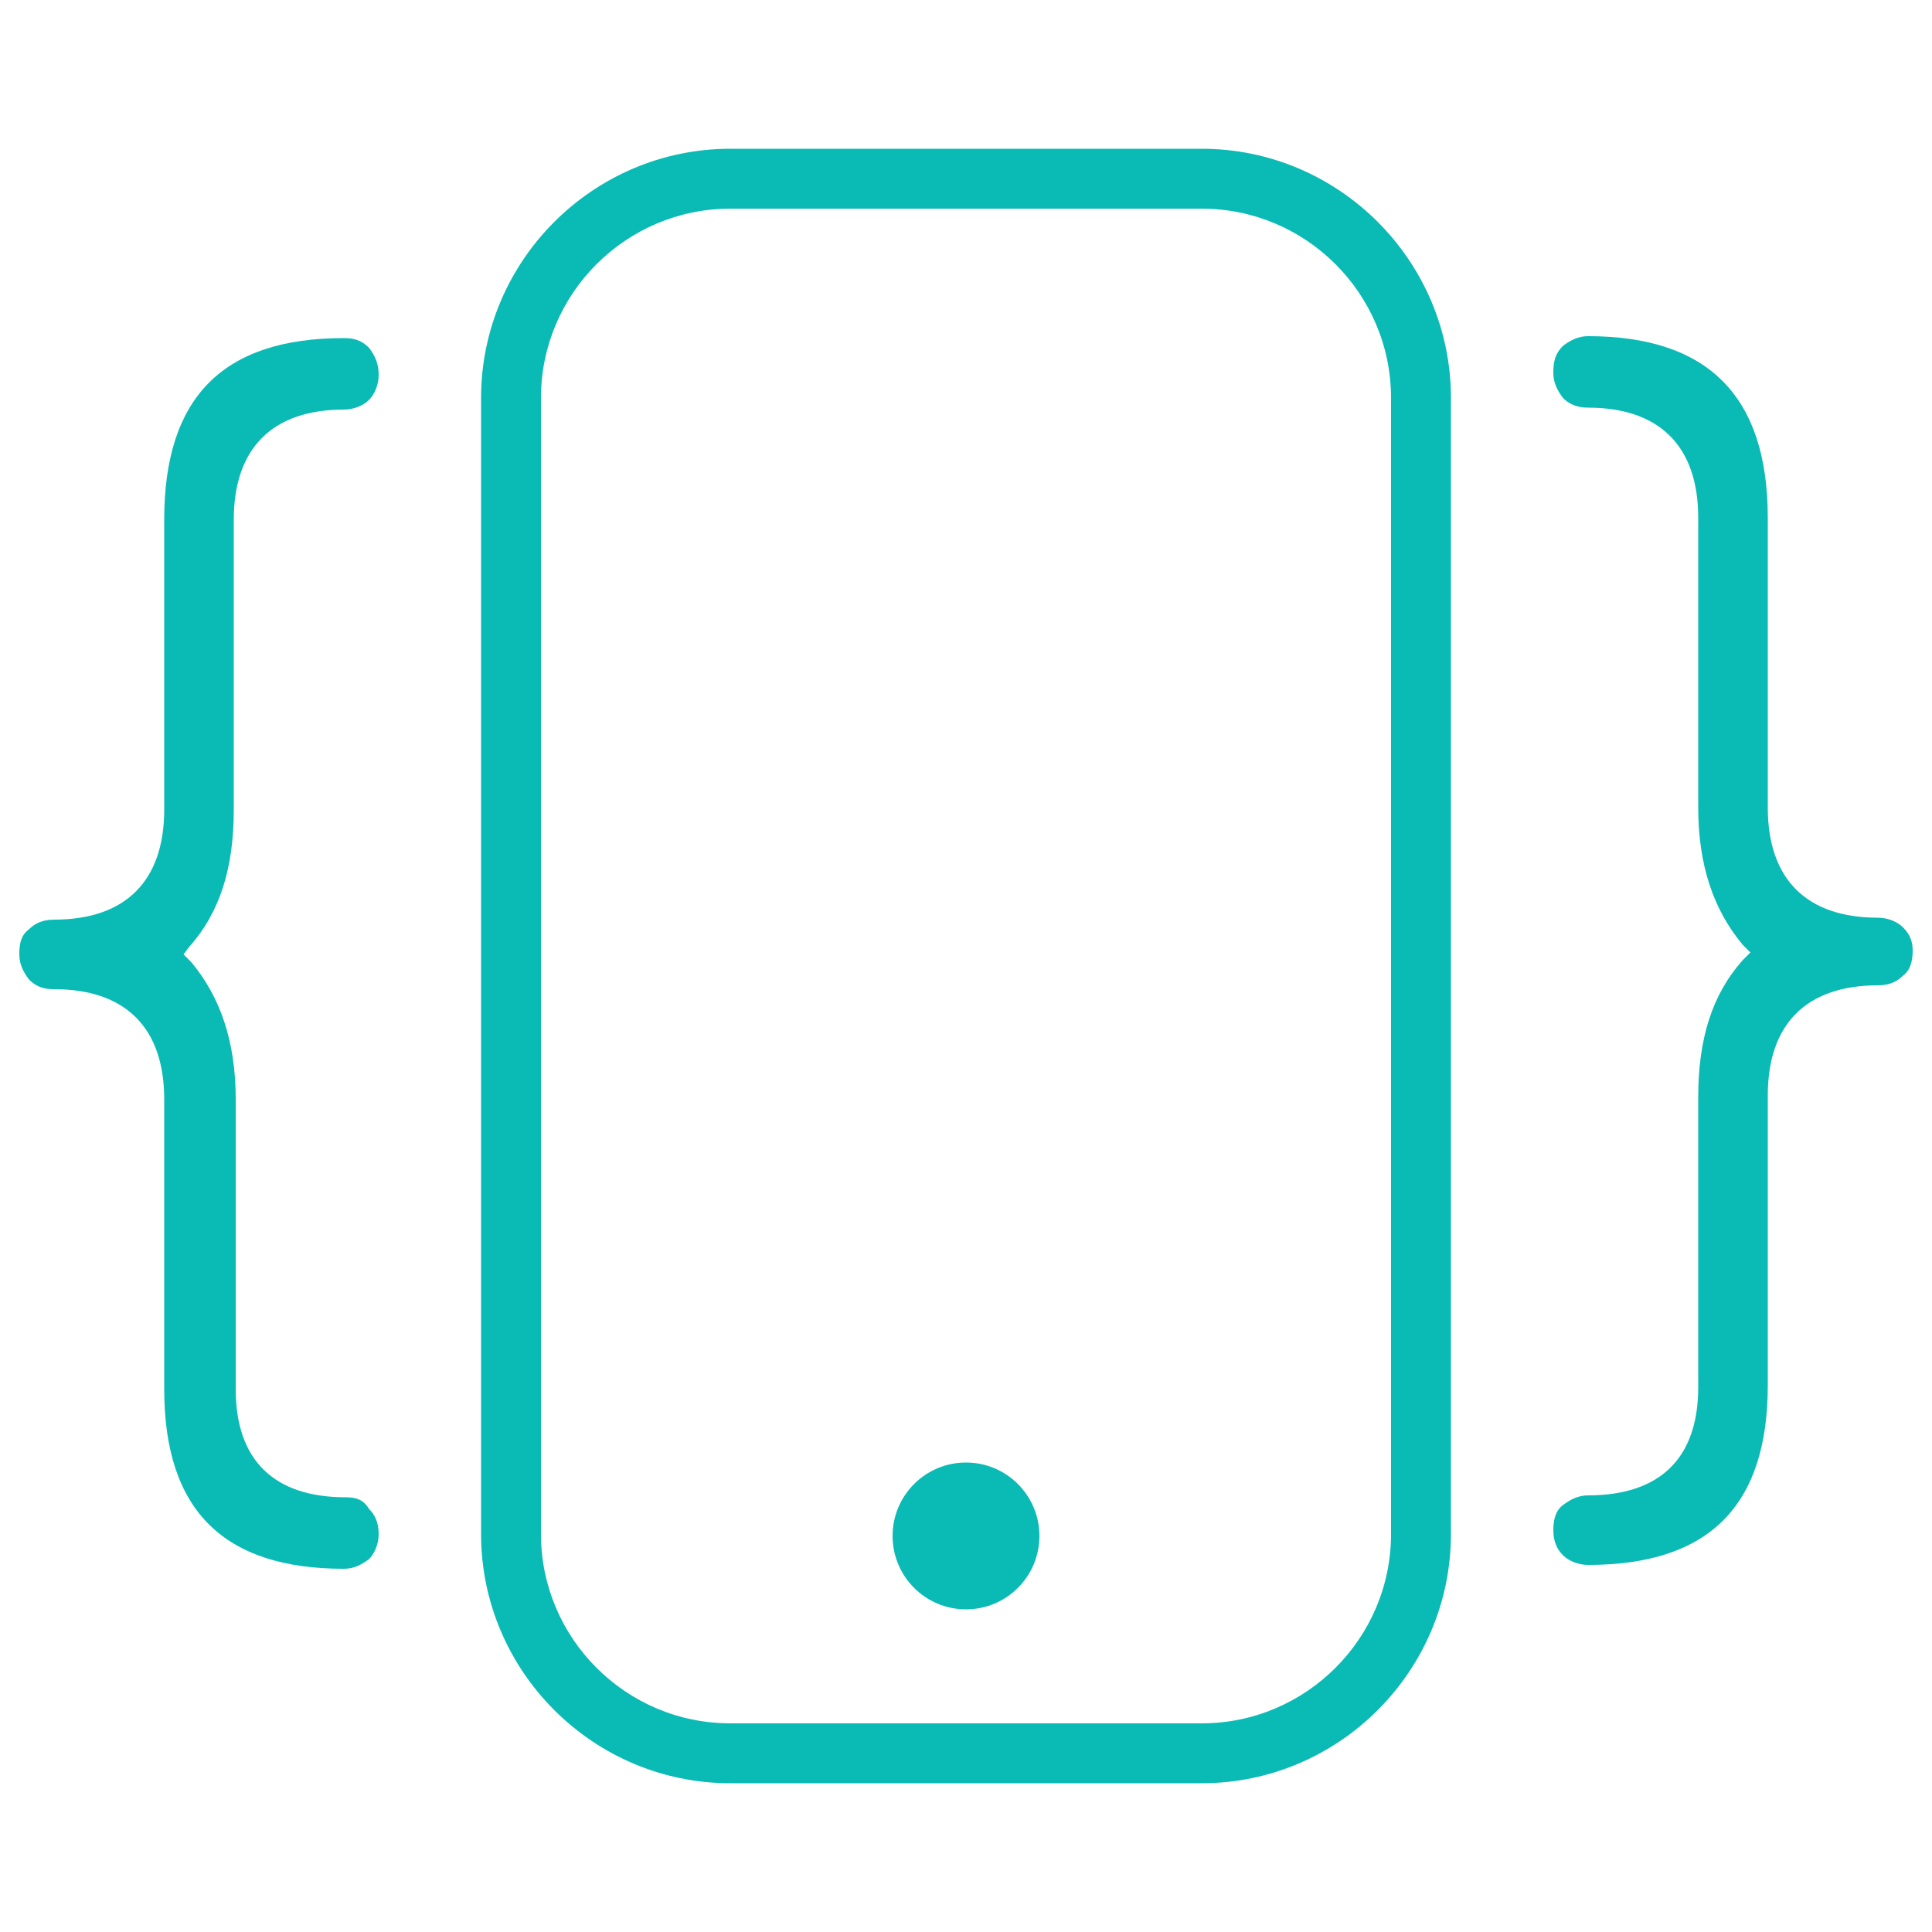
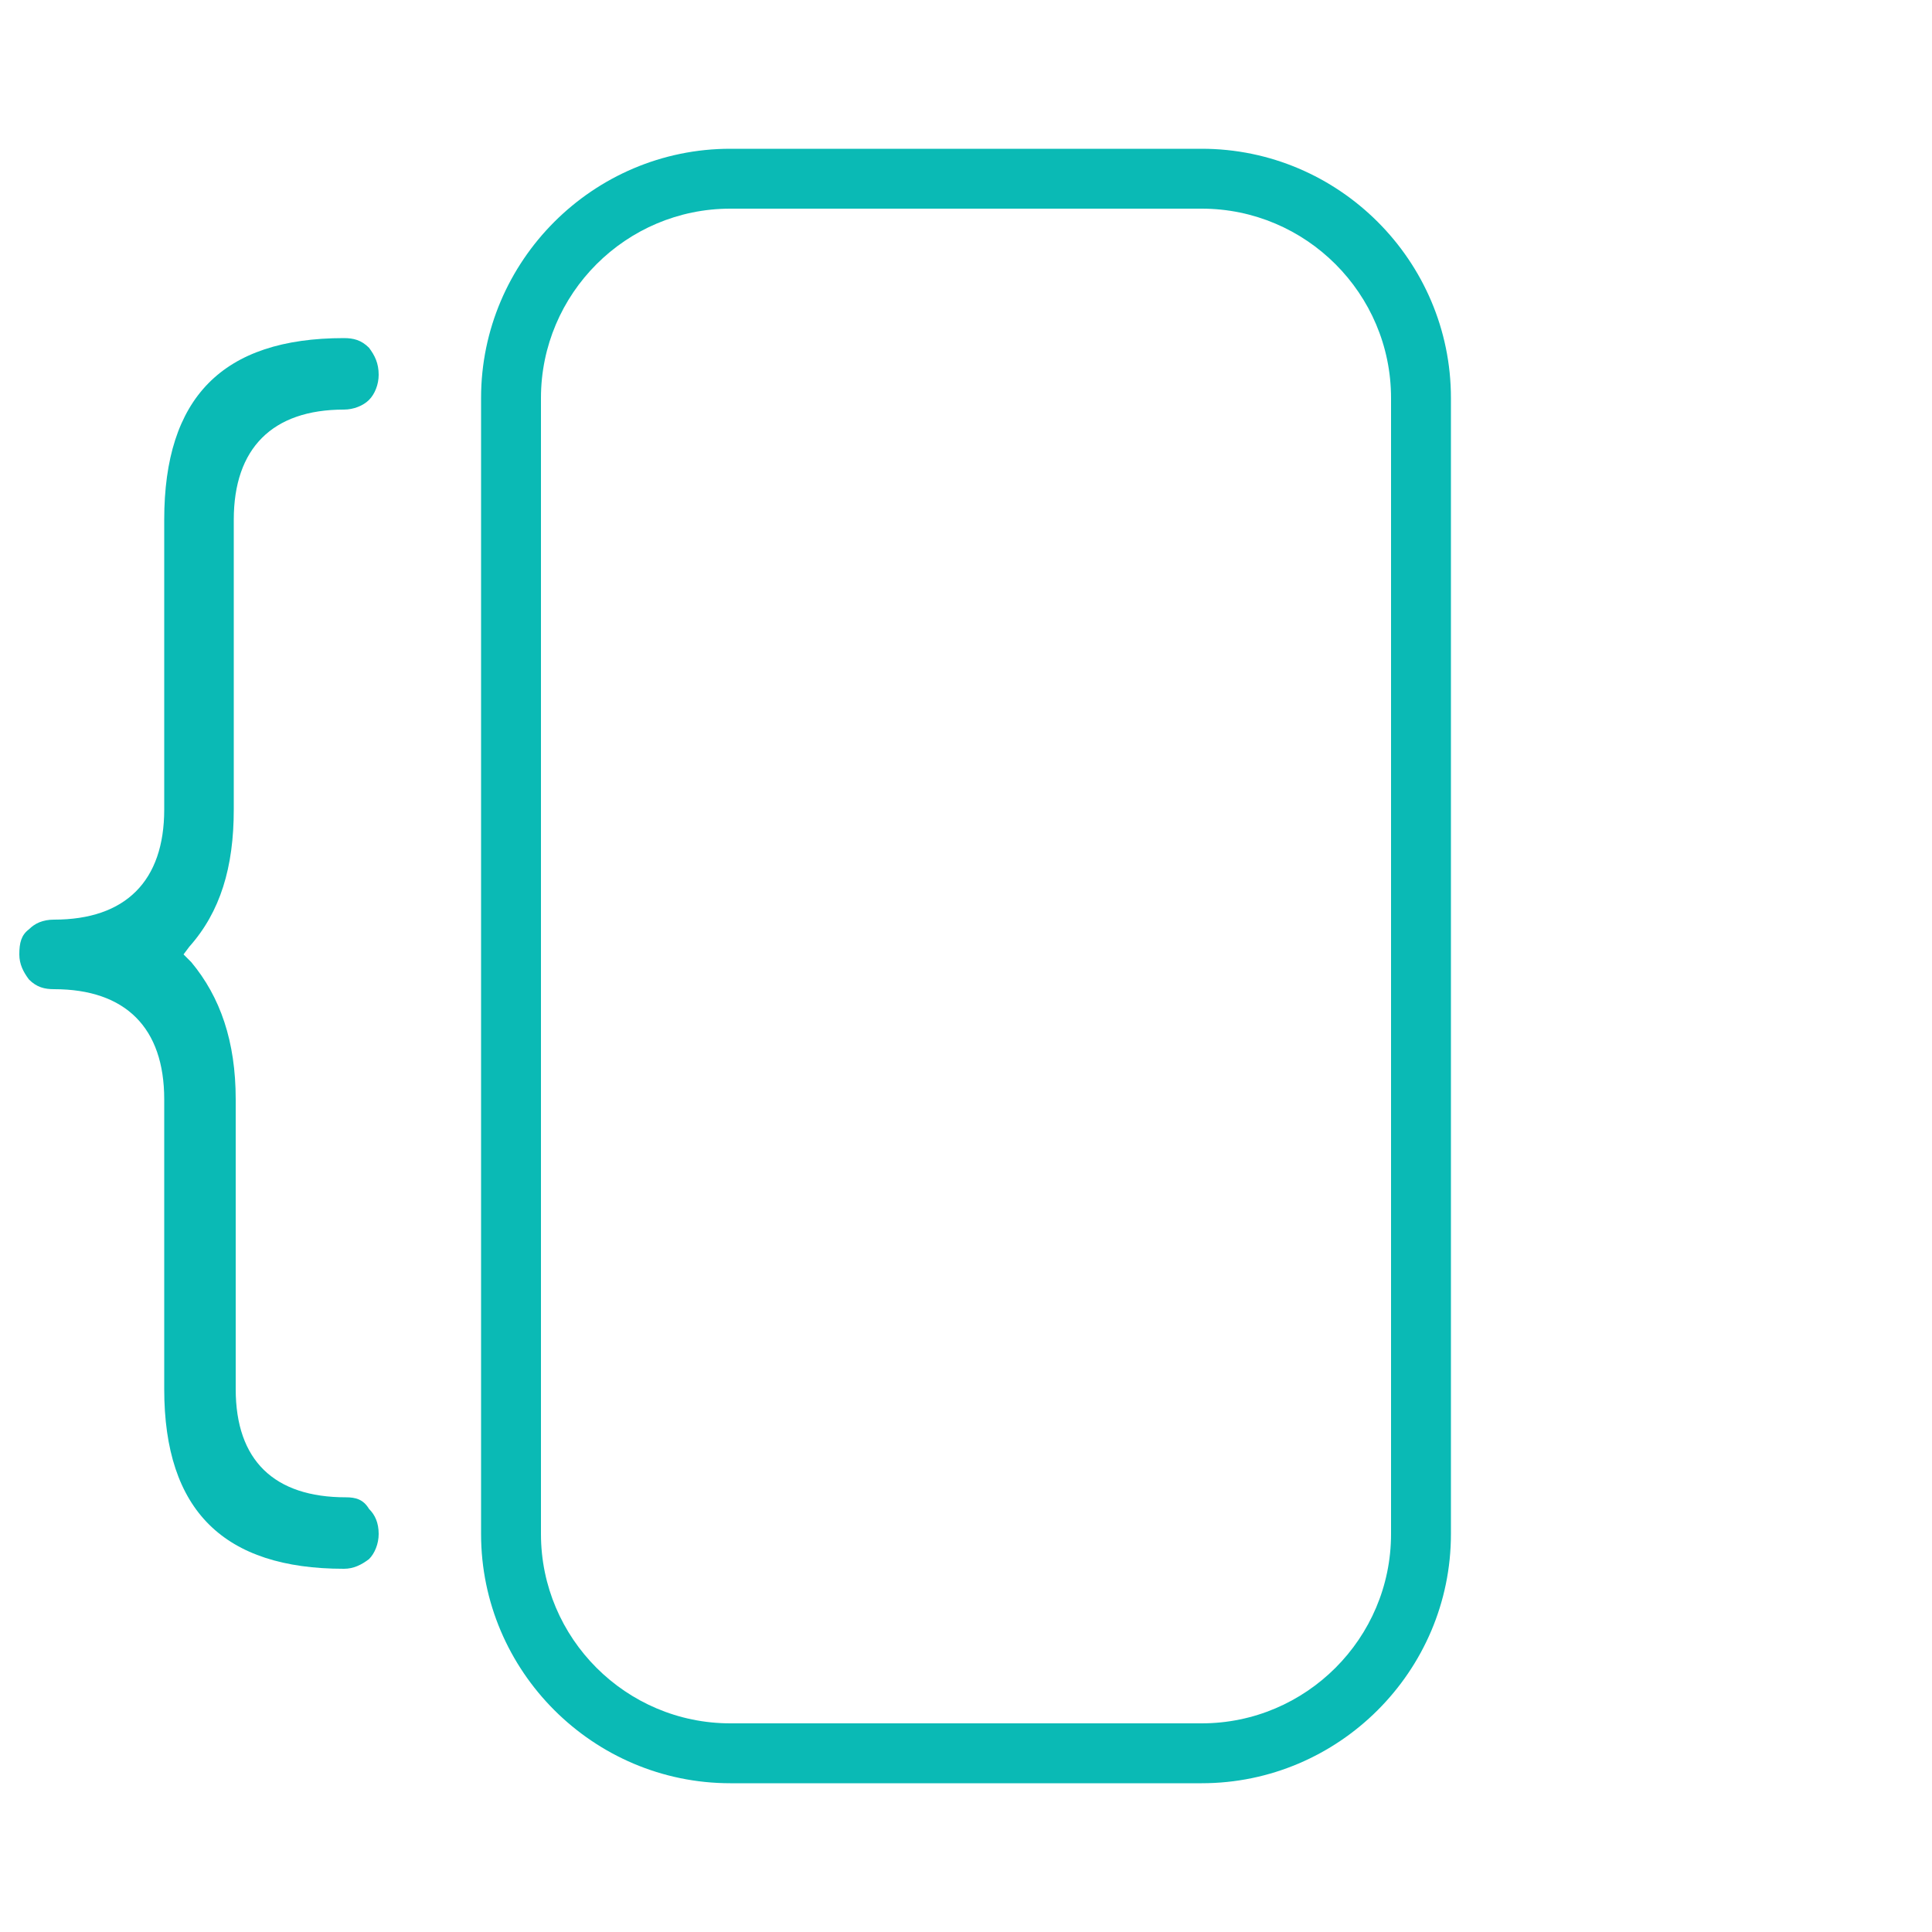
<svg xmlns="http://www.w3.org/2000/svg" version="1.1" id="Layer_1" x="0px" y="0px" viewBox="0 0 100 100" style="enable-background:new 0 0 100 100;" xml:space="preserve">
  <style type="text/css">
	.st0{fill:#0ABAB5;}
</style>
  <g>
    <g>
-       <path class="st0" d="M98.5,48c-0.3-0.3-0.8-0.5-1.3-0.5c-3.7,0-5.7-2-5.7-5.7v-15c0-6.3-3.1-9.4-9.3-9.4c-0.5,0-0.9,0.2-1.3,0.5    c-0.4,0.4-0.5,0.8-0.5,1.4c0,0.5,0.2,0.9,0.5,1.3c0.3,0.3,0.7,0.5,1.3,0.5c3.7,0,5.7,2,5.7,5.7v15c0,3,0.8,5.3,2.3,7.1l0.4,0.4    l-0.4,0.4c-1.6,1.8-2.3,4.1-2.3,7.1v15c0,3.7-2,5.6-5.7,5.6c-0.5,0-0.9,0.2-1.3,0.5c-0.4,0.3-0.5,0.8-0.5,1.3c0,0.6,0.2,1,0.5,1.3    c0.3,0.3,0.8,0.5,1.3,0.5c6.3,0,9.3-3.1,9.3-9.3v-15c0-3.7,2-5.7,5.7-5.7c0.6,0,1-0.2,1.3-0.5c0.4-0.3,0.5-0.8,0.5-1.3    C99,48.8,98.9,48.4,98.5,48z" />
      <path class="st0" d="M17.9,77.5c-3.7,0-5.7-1.9-5.7-5.6v-15c0-3-0.8-5.3-2.3-7.1l-0.4-0.4L9.8,49c1.6-1.8,2.3-4.1,2.3-7.1v-15    c0-3.7,2-5.7,5.7-5.7c0.5,0,1-0.2,1.3-0.5c0.3-0.3,0.5-0.8,0.5-1.3c0-0.6-0.2-1-0.5-1.4c-0.4-0.4-0.8-0.5-1.3-0.5    c-6.3,0-9.3,3.1-9.3,9.4v15c0,3.7-2,5.7-5.7,5.7c-0.6,0-1,0.2-1.3,0.5C1.1,48.4,1,48.8,1,49.4c0,0.5,0.2,0.9,0.5,1.3    c0.4,0.4,0.8,0.5,1.3,0.5c3.7,0,5.7,2,5.7,5.7v15c0,6.3,3.1,9.3,9.3,9.3c0.5,0,0.9-0.2,1.3-0.5c0.3-0.3,0.5-0.8,0.5-1.3    c0-0.6-0.2-1-0.5-1.3C18.8,77.6,18.4,77.5,17.9,77.5z" />
      <g>
        <path class="st0" d="M62.2,92.3H37.8c-7.1,0-12.9-5.8-12.9-12.9V20.6c0-7.1,5.8-12.9,12.9-12.9h24.4c7.1,0,12.9,5.8,12.9,12.9     v58.8C75.1,86.5,69.3,92.3,62.2,92.3z M37.8,10.8c-5.4,0-9.8,4.4-9.8,9.8v58.8c0,5.4,4.4,9.8,9.8,9.8h24.4c5.4,0,9.8-4.4,9.8-9.8     V20.6c0-5.4-4.4-9.8-9.8-9.8H37.8z" />
      </g>
-       <circle class="st0" cx="50" cy="79.5" r="3.8" />
    </g>
  </g>
</svg>